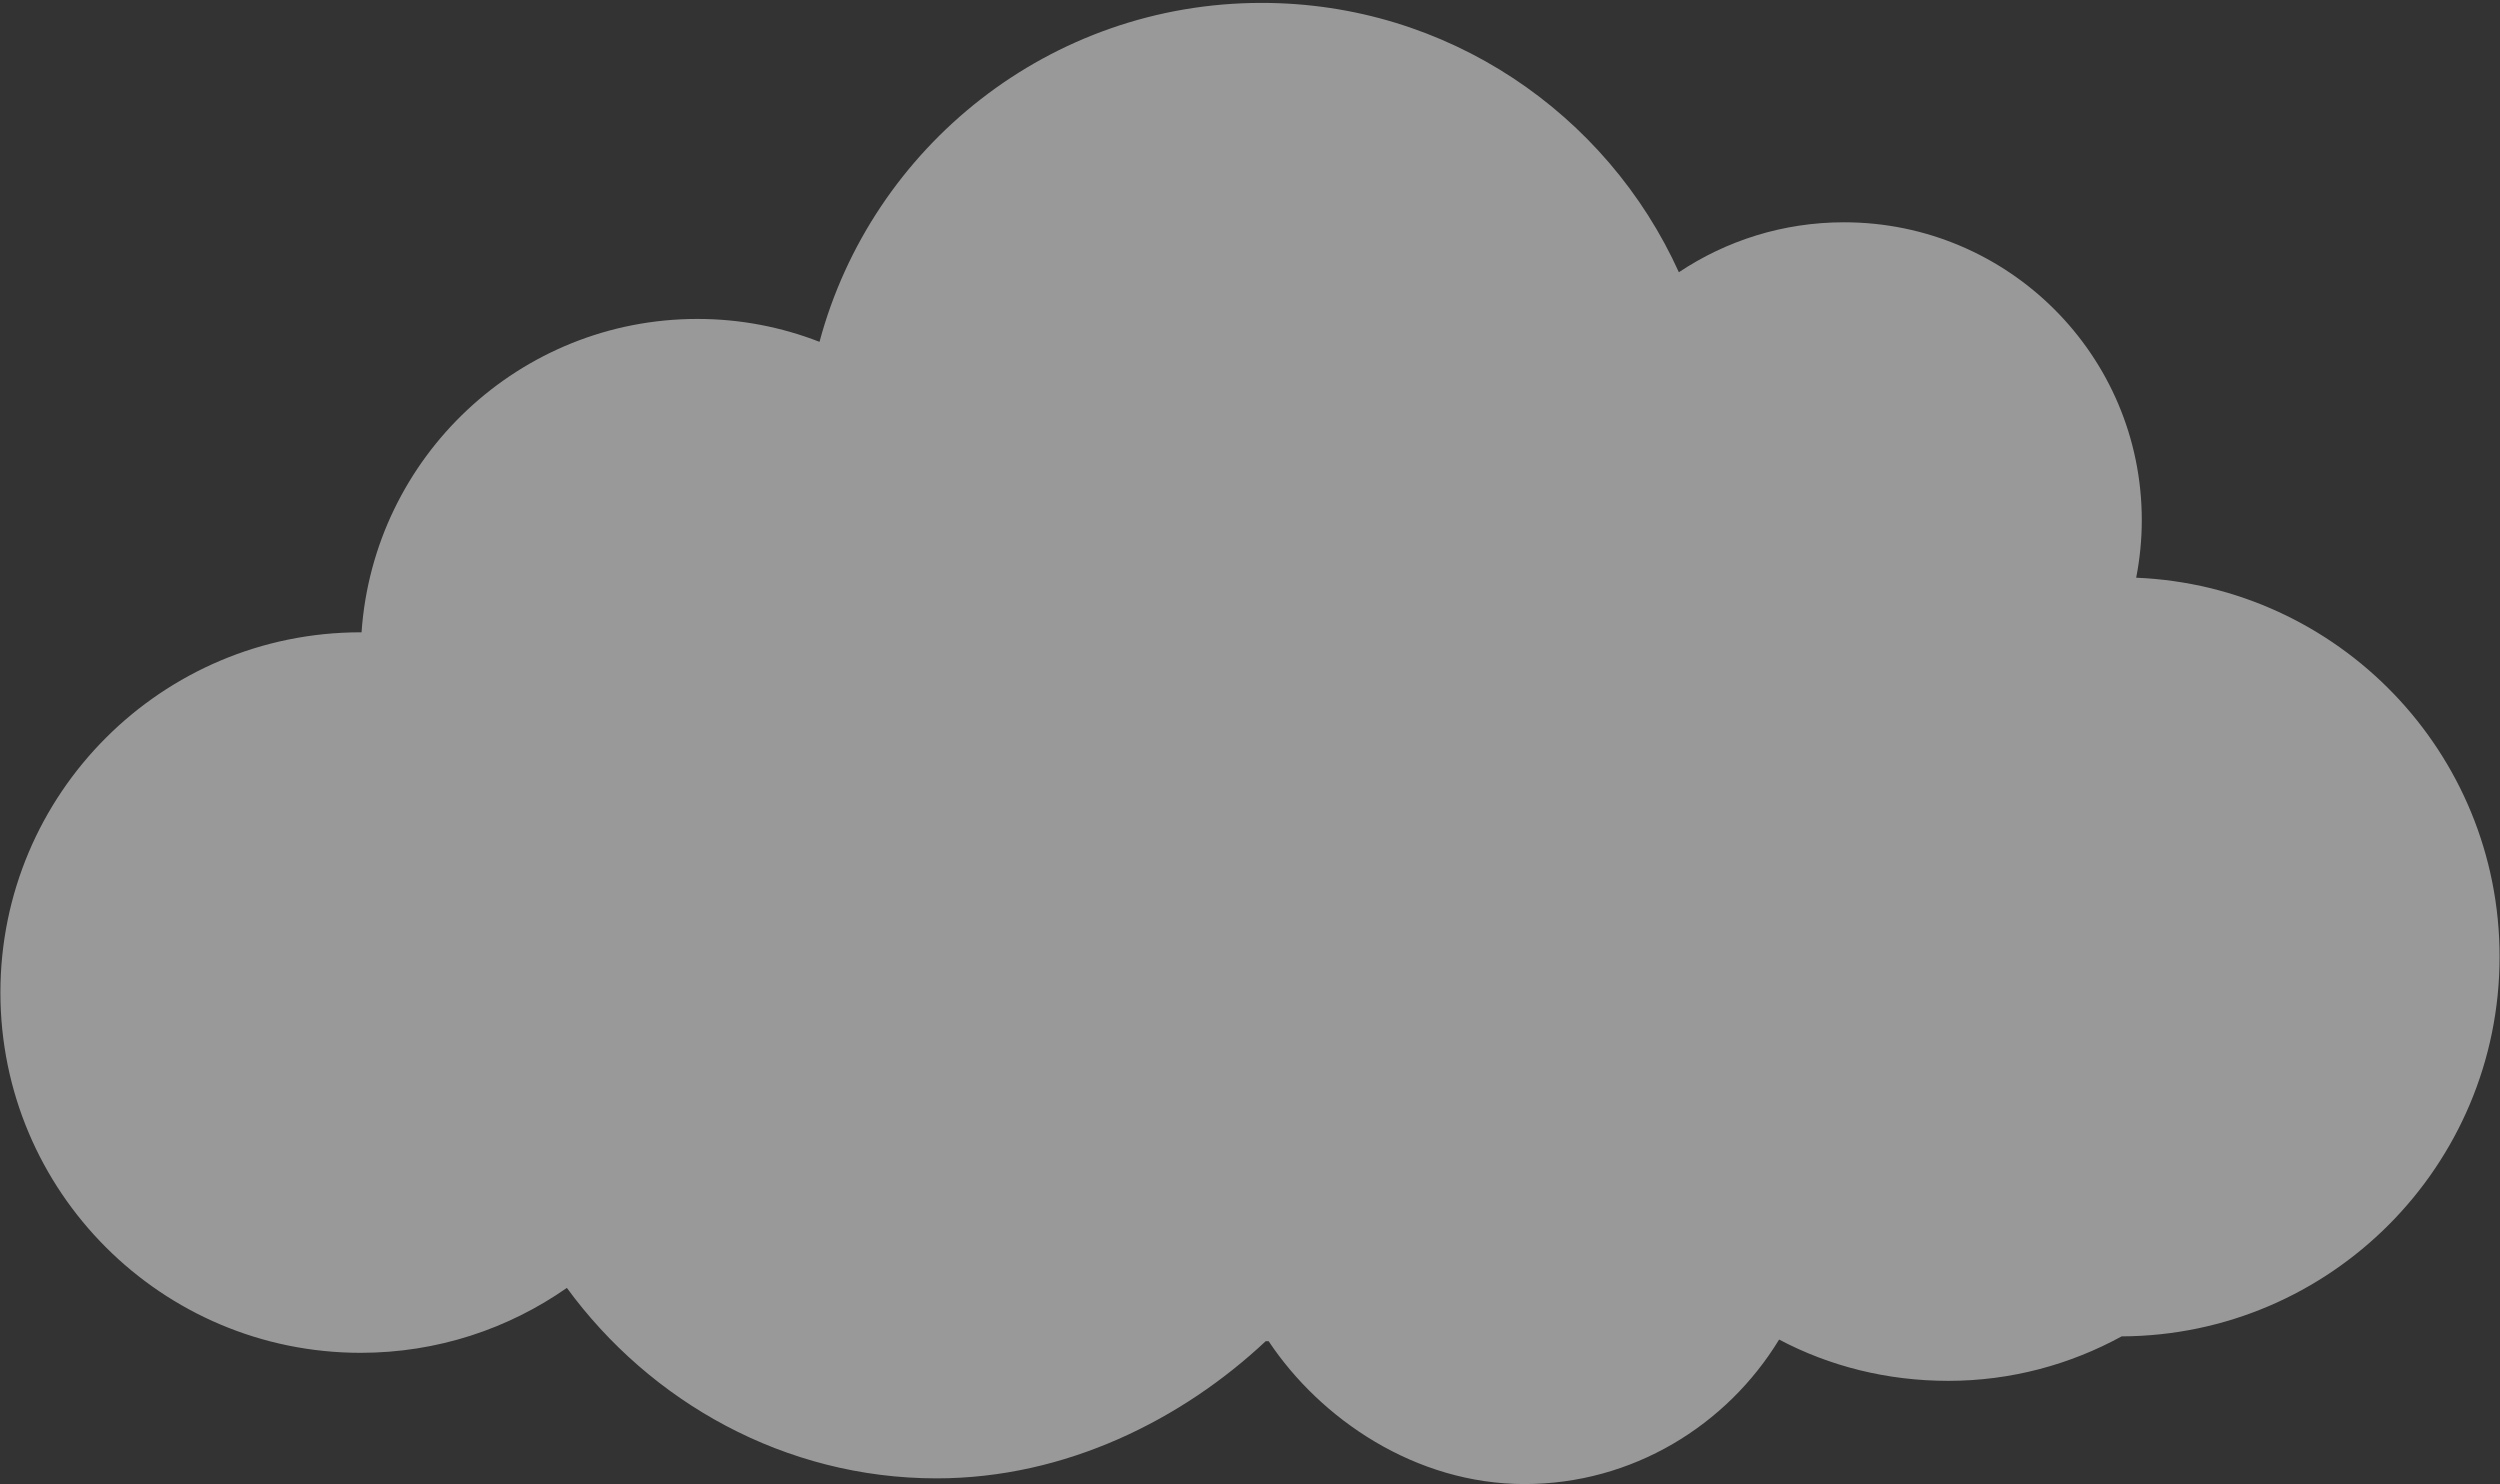
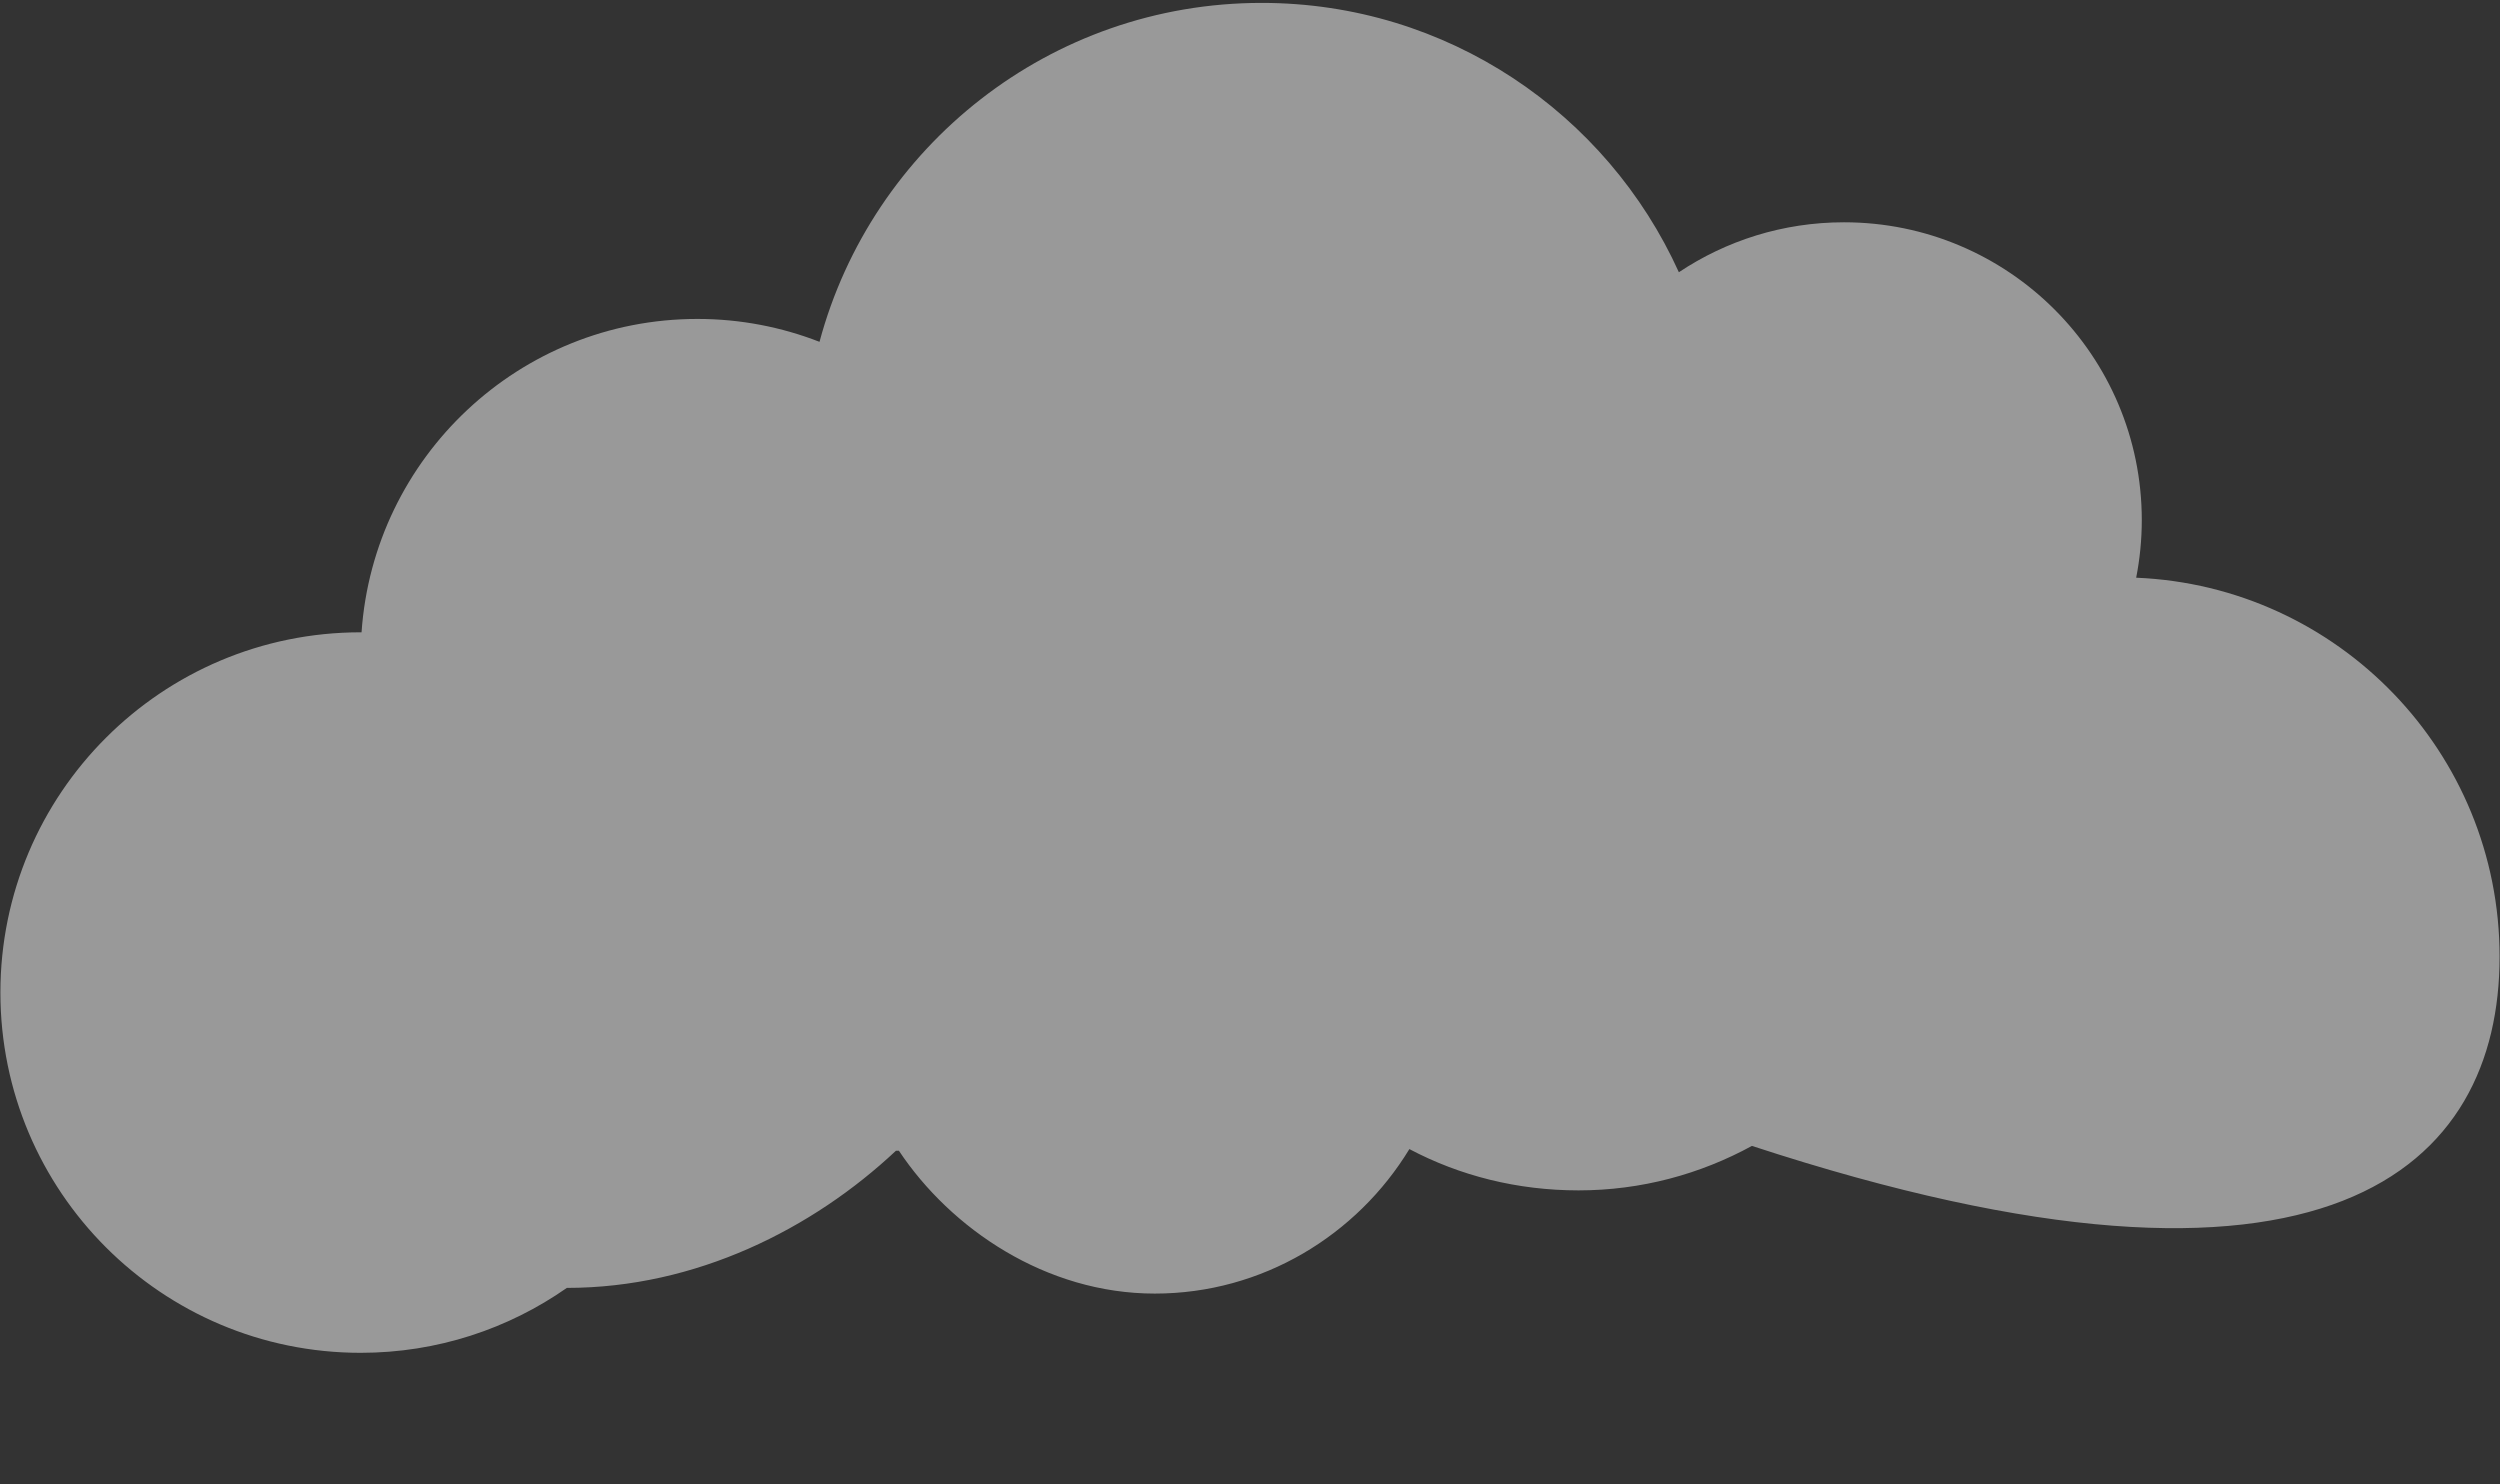
<svg xmlns="http://www.w3.org/2000/svg" version="1.1" id="Capa_1" x="0px" y="0px" width="192px" height="114px" viewBox="0 0 192 114" enable-background="new 0 0 192 114" xml:space="preserve">
  <rect x="0" y="0" width="192" height="114" fill="#333333" stroke="none" />
-   <path opacity="0.5" fill="#FFFFFF" d="M191.968,73.475c0-15.682-12.388-28.463-27.91-29.107c0.28-1.431,0.431-2.908,0.431-4.421  c0-12.636-10.24-22.875-22.871-22.875c-4.692,0-9.052,1.414-12.681,3.836C123.418,8.712,111.152,0.223,96.896,0.223  c-16.26,0-29.936,11.039-33.958,26.03c-2.907-1.131-6.067-1.759-9.375-1.759c-13.679,0-24.871,10.624-25.796,24.068  c-0.023,0-0.045-0.001-0.068-0.001c-15.282,0-27.668,12.385-27.668,27.667c0,15.282,12.386,27.668,27.668,27.668  c5.892,0,11.349-1.847,15.836-4.986c6.396,8.747,16.73,14.628,28.396,14.628c9.925,0,18.883-4.536,25.276-10.536h0.224  c3.992,6,11.297,10.973,19.652,10.973c8.285,0,15.54-4.502,19.553-11.098c3.879,2.053,8.298,3.172,12.992,3.172  c4.825,0,9.361-1.254,13.316-3.416C178.985,102.568,191.968,89.526,191.968,73.475z" />
+   <path opacity="0.5" fill="#FFFFFF" d="M191.968,73.475c0-15.682-12.388-28.463-27.91-29.107c0.28-1.431,0.431-2.908,0.431-4.421  c0-12.636-10.24-22.875-22.871-22.875c-4.692,0-9.052,1.414-12.681,3.836C123.418,8.712,111.152,0.223,96.896,0.223  c-16.26,0-29.936,11.039-33.958,26.03c-2.907-1.131-6.067-1.759-9.375-1.759c-13.679,0-24.871,10.624-25.796,24.068  c-0.023,0-0.045-0.001-0.068-0.001c-15.282,0-27.668,12.385-27.668,27.667c0,15.282,12.386,27.668,27.668,27.668  c5.892,0,11.349-1.847,15.836-4.986c9.925,0,18.883-4.536,25.276-10.536h0.224  c3.992,6,11.297,10.973,19.652,10.973c8.285,0,15.54-4.502,19.553-11.098c3.879,2.053,8.298,3.172,12.992,3.172  c4.825,0,9.361-1.254,13.316-3.416C178.985,102.568,191.968,89.526,191.968,73.475z" />
</svg>